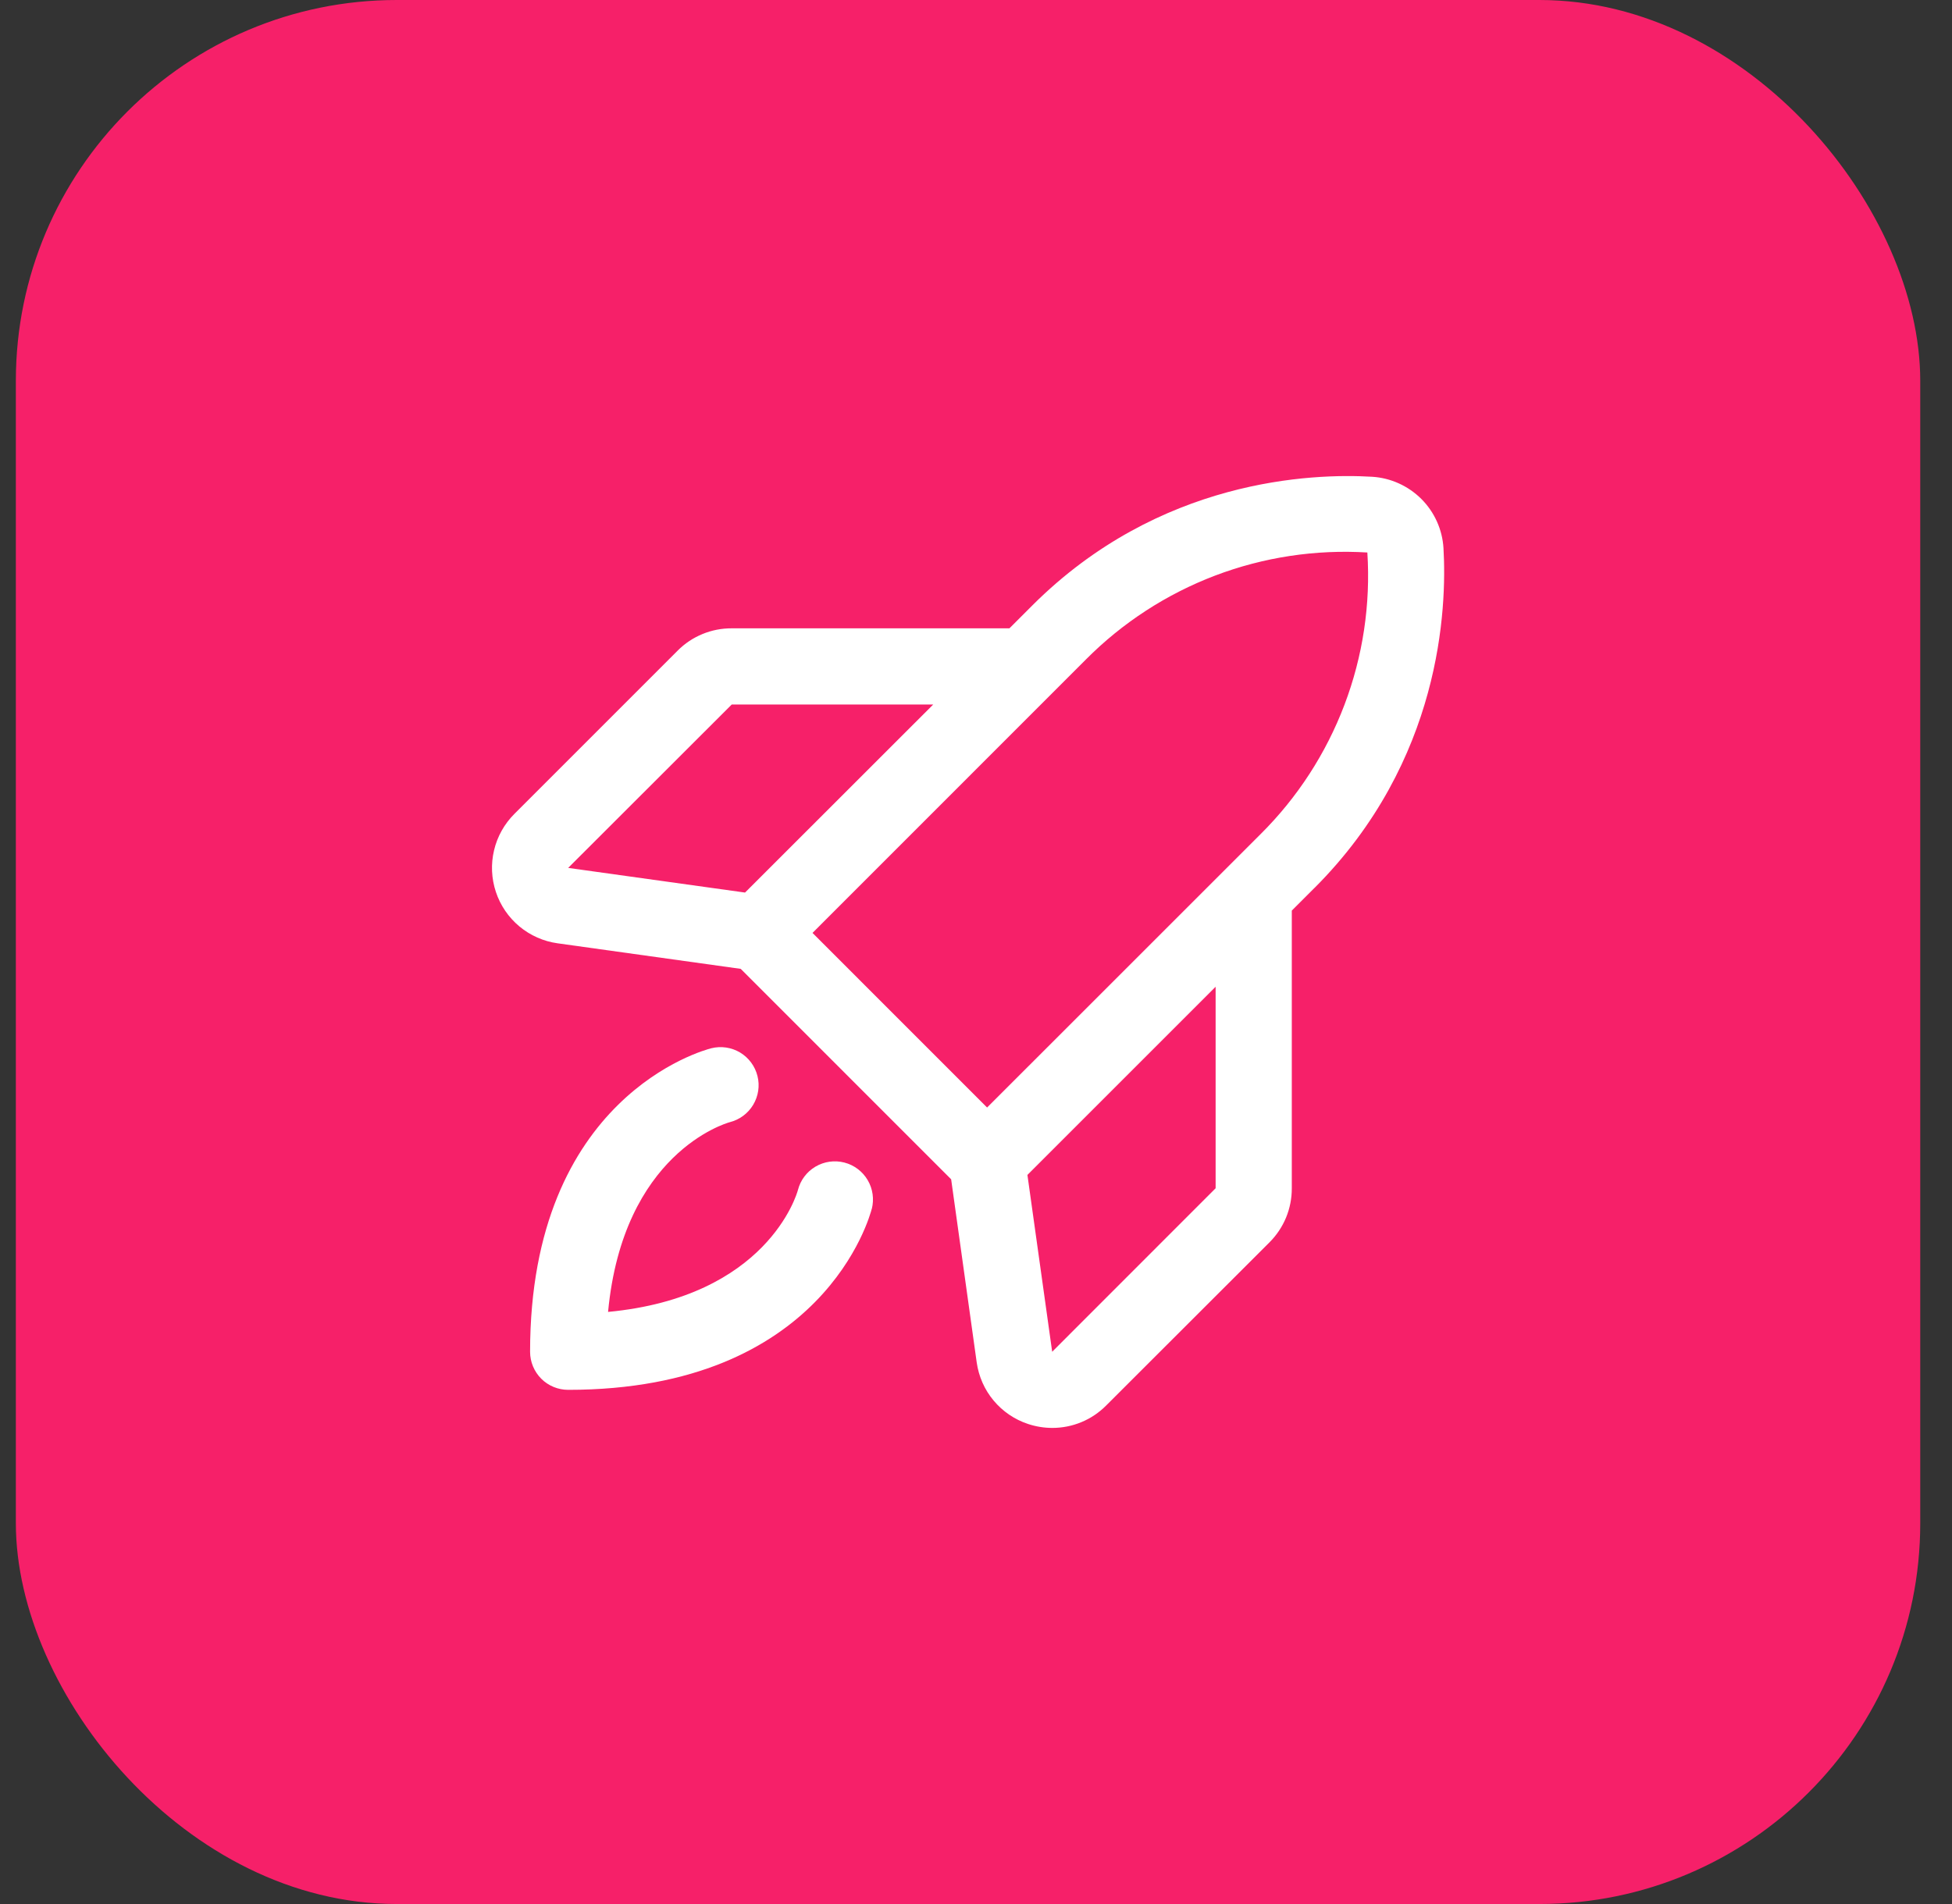
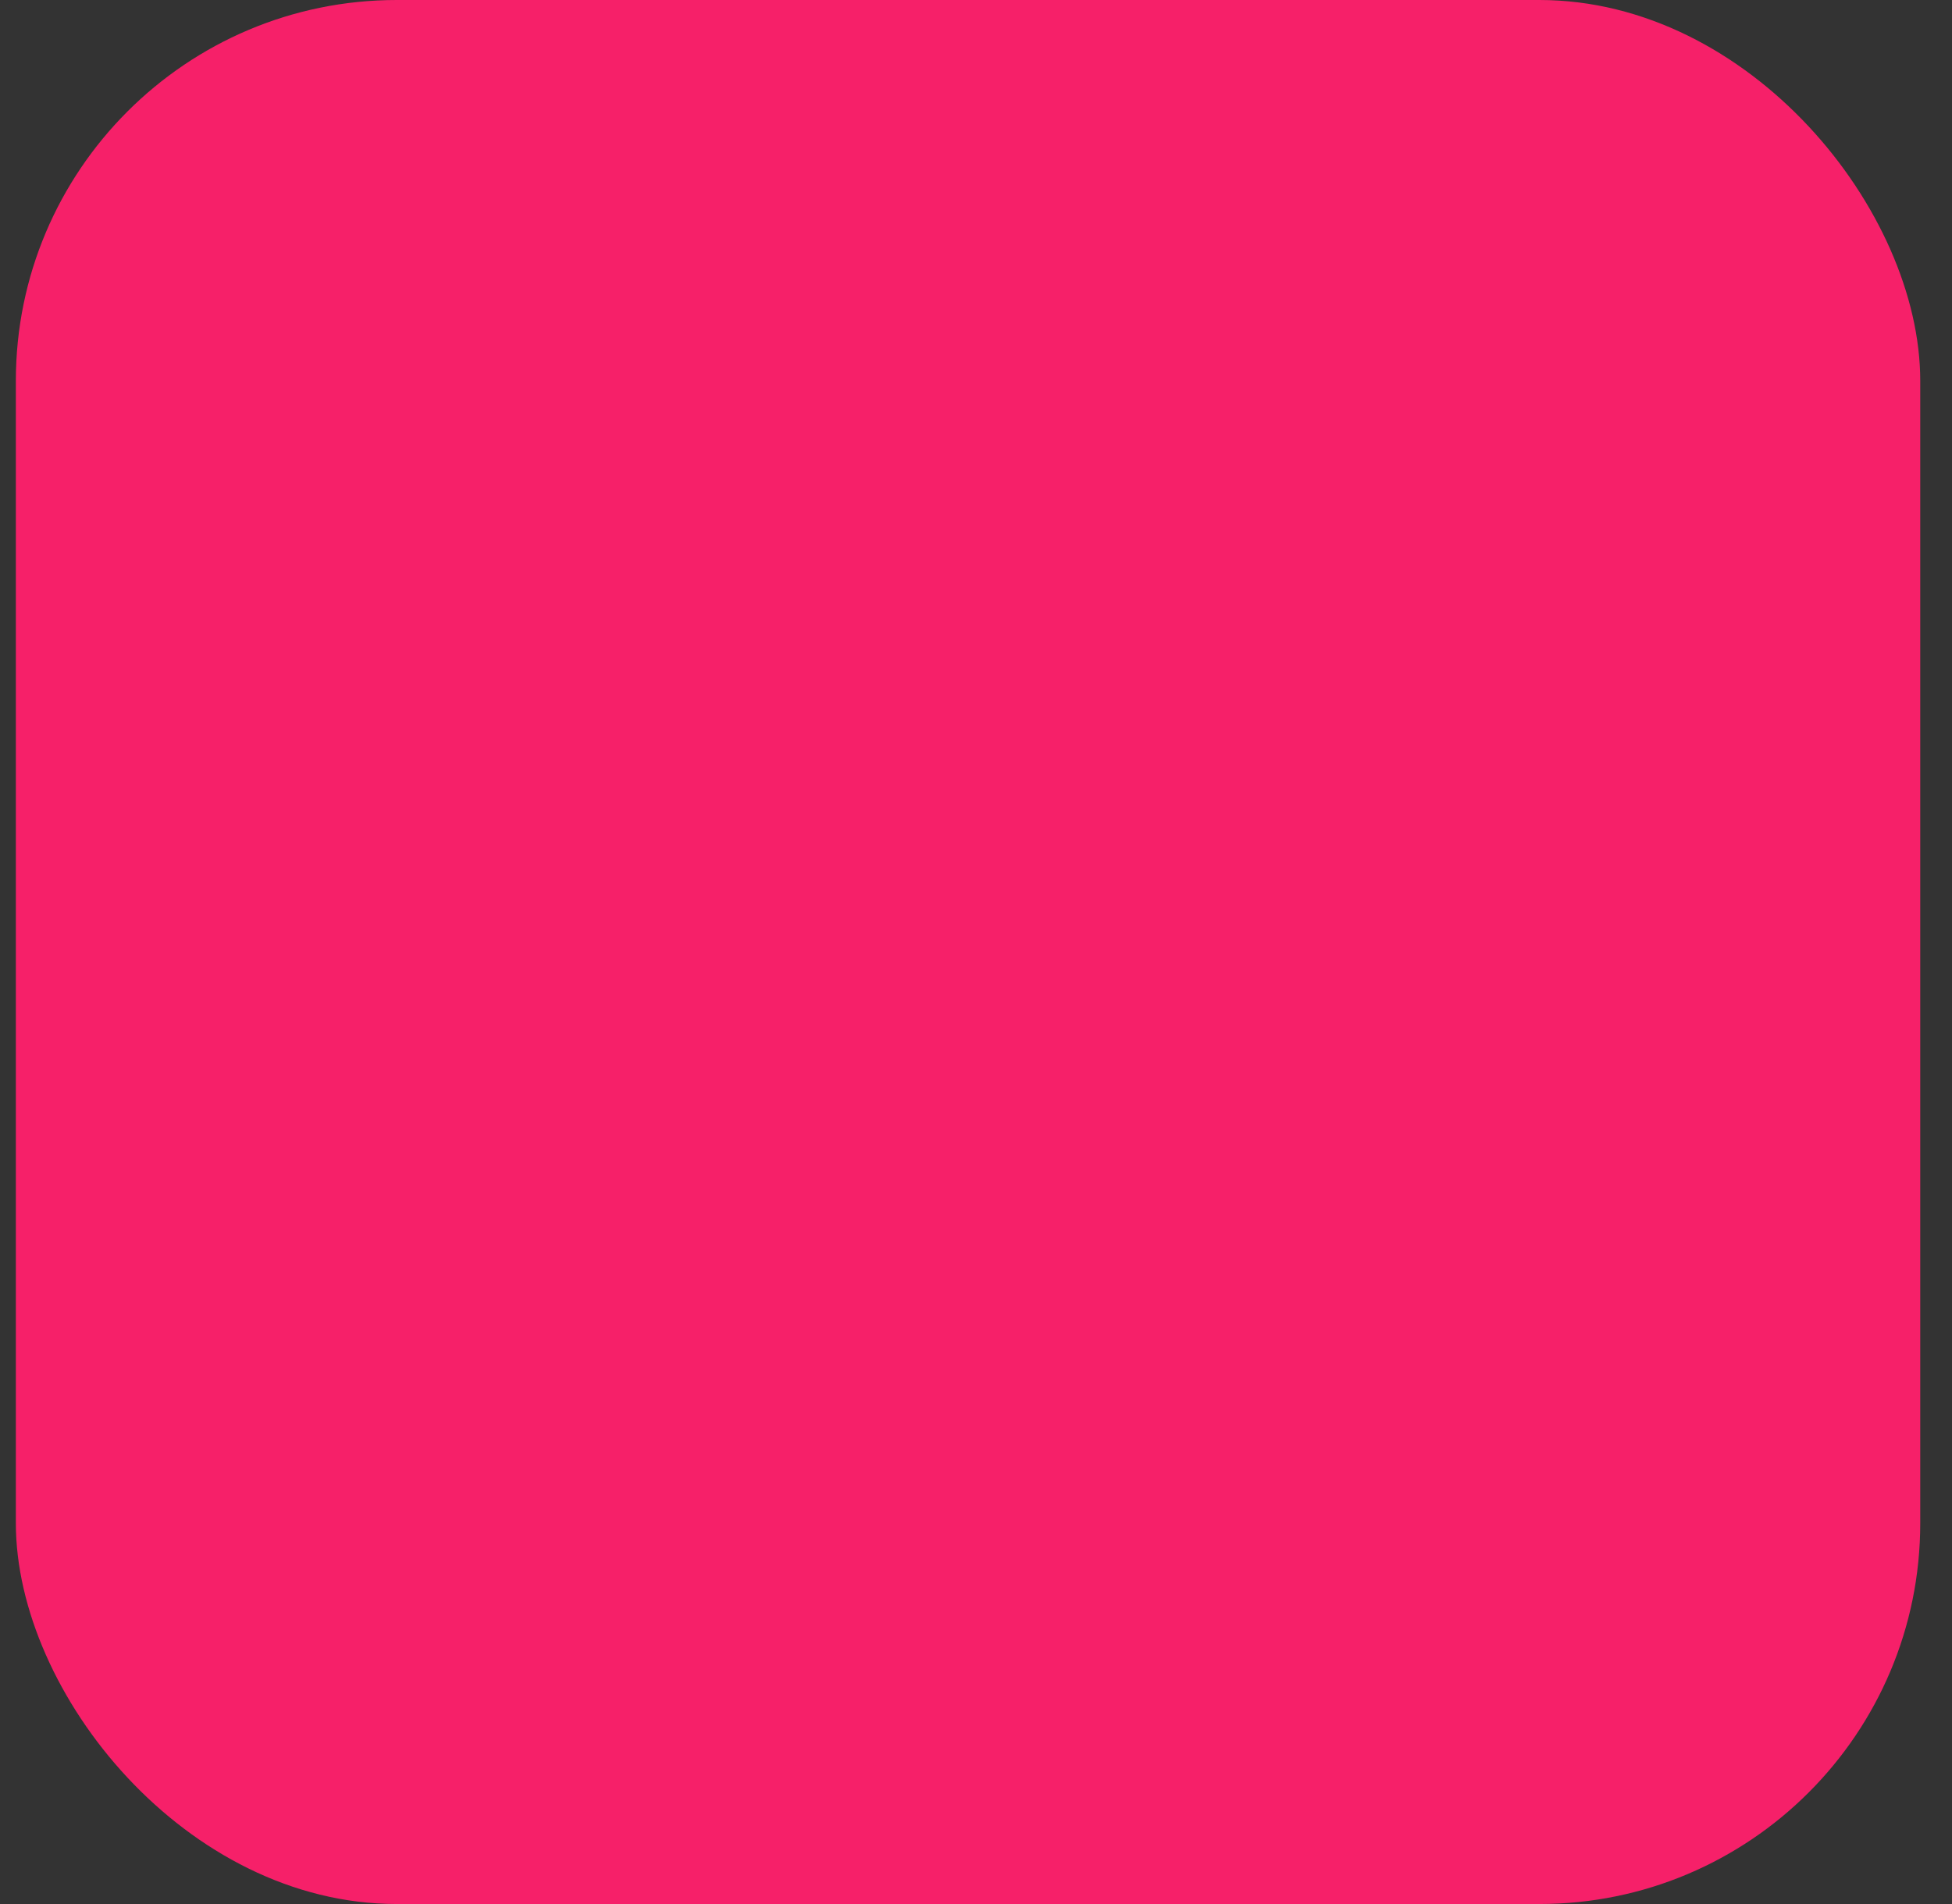
<svg xmlns="http://www.w3.org/2000/svg" width="41" height="40" viewBox="0 0 41 40" fill="none">
  <rect x="0" y="0" width="41" height="40" fill="#333333" stroke="none" />
  <rect x="0.333" width="40" height="40" rx="8" fill="#F62069" />
-   <path d="M18.311 25.393C18.271 25.548 17.297 29.198 11.934 29.198C11.722 29.198 11.518 29.114 11.368 28.964C11.219 28.814 11.134 28.611 11.134 28.398C11.134 23.036 14.785 22.061 14.94 22.022C15.146 21.971 15.364 22.003 15.546 22.112C15.728 22.222 15.859 22.399 15.91 22.605C15.962 22.81 15.929 23.028 15.82 23.21C15.711 23.392 15.534 23.523 15.328 23.575C15.238 23.6 13.086 24.229 12.772 27.561C16.104 27.247 16.734 25.099 16.76 24.999C16.813 24.793 16.945 24.617 17.128 24.509C17.311 24.401 17.529 24.37 17.735 24.423C17.941 24.476 18.117 24.609 18.225 24.792C18.333 24.975 18.363 25.193 18.311 25.399V25.393ZM27.61 18.653L27.133 19.13V24.963C27.134 25.174 27.093 25.383 27.013 25.578C26.932 25.773 26.814 25.95 26.665 26.099L23.233 29.528C23.085 29.677 22.909 29.796 22.715 29.876C22.521 29.957 22.313 29.998 22.103 29.998C21.93 29.998 21.758 29.97 21.593 29.915C21.311 29.822 21.06 29.651 20.87 29.423C20.679 29.195 20.557 28.918 20.515 28.623L19.978 24.775L15.558 20.354L11.711 19.817C11.416 19.776 11.139 19.653 10.91 19.463C10.681 19.272 10.51 19.022 10.416 18.739C10.322 18.457 10.308 18.154 10.377 17.864C10.445 17.574 10.593 17.31 10.804 17.099L14.234 13.668C14.383 13.518 14.56 13.4 14.755 13.32C14.95 13.239 15.159 13.199 15.37 13.2H21.202L21.679 12.723C24.347 10.056 27.562 9.941 28.82 10.016C29.209 10.04 29.577 10.206 29.854 10.482C30.13 10.758 30.296 11.126 30.319 11.516C30.392 12.771 30.277 15.986 27.611 18.653H27.61ZM11.934 18.233L15.649 18.751L19.602 14.8H15.37L11.934 18.233ZM17.066 19.599L20.733 23.267L26.478 17.523C27.252 16.754 27.852 15.828 28.239 14.807C28.626 13.787 28.79 12.696 28.72 11.607C27.631 11.54 26.541 11.705 25.522 12.092C24.503 12.48 23.578 13.08 22.809 13.854L17.066 19.599ZM25.533 20.73L21.58 24.683L22.1 28.398L25.533 24.963V20.73Z" fill="white" />
</svg>